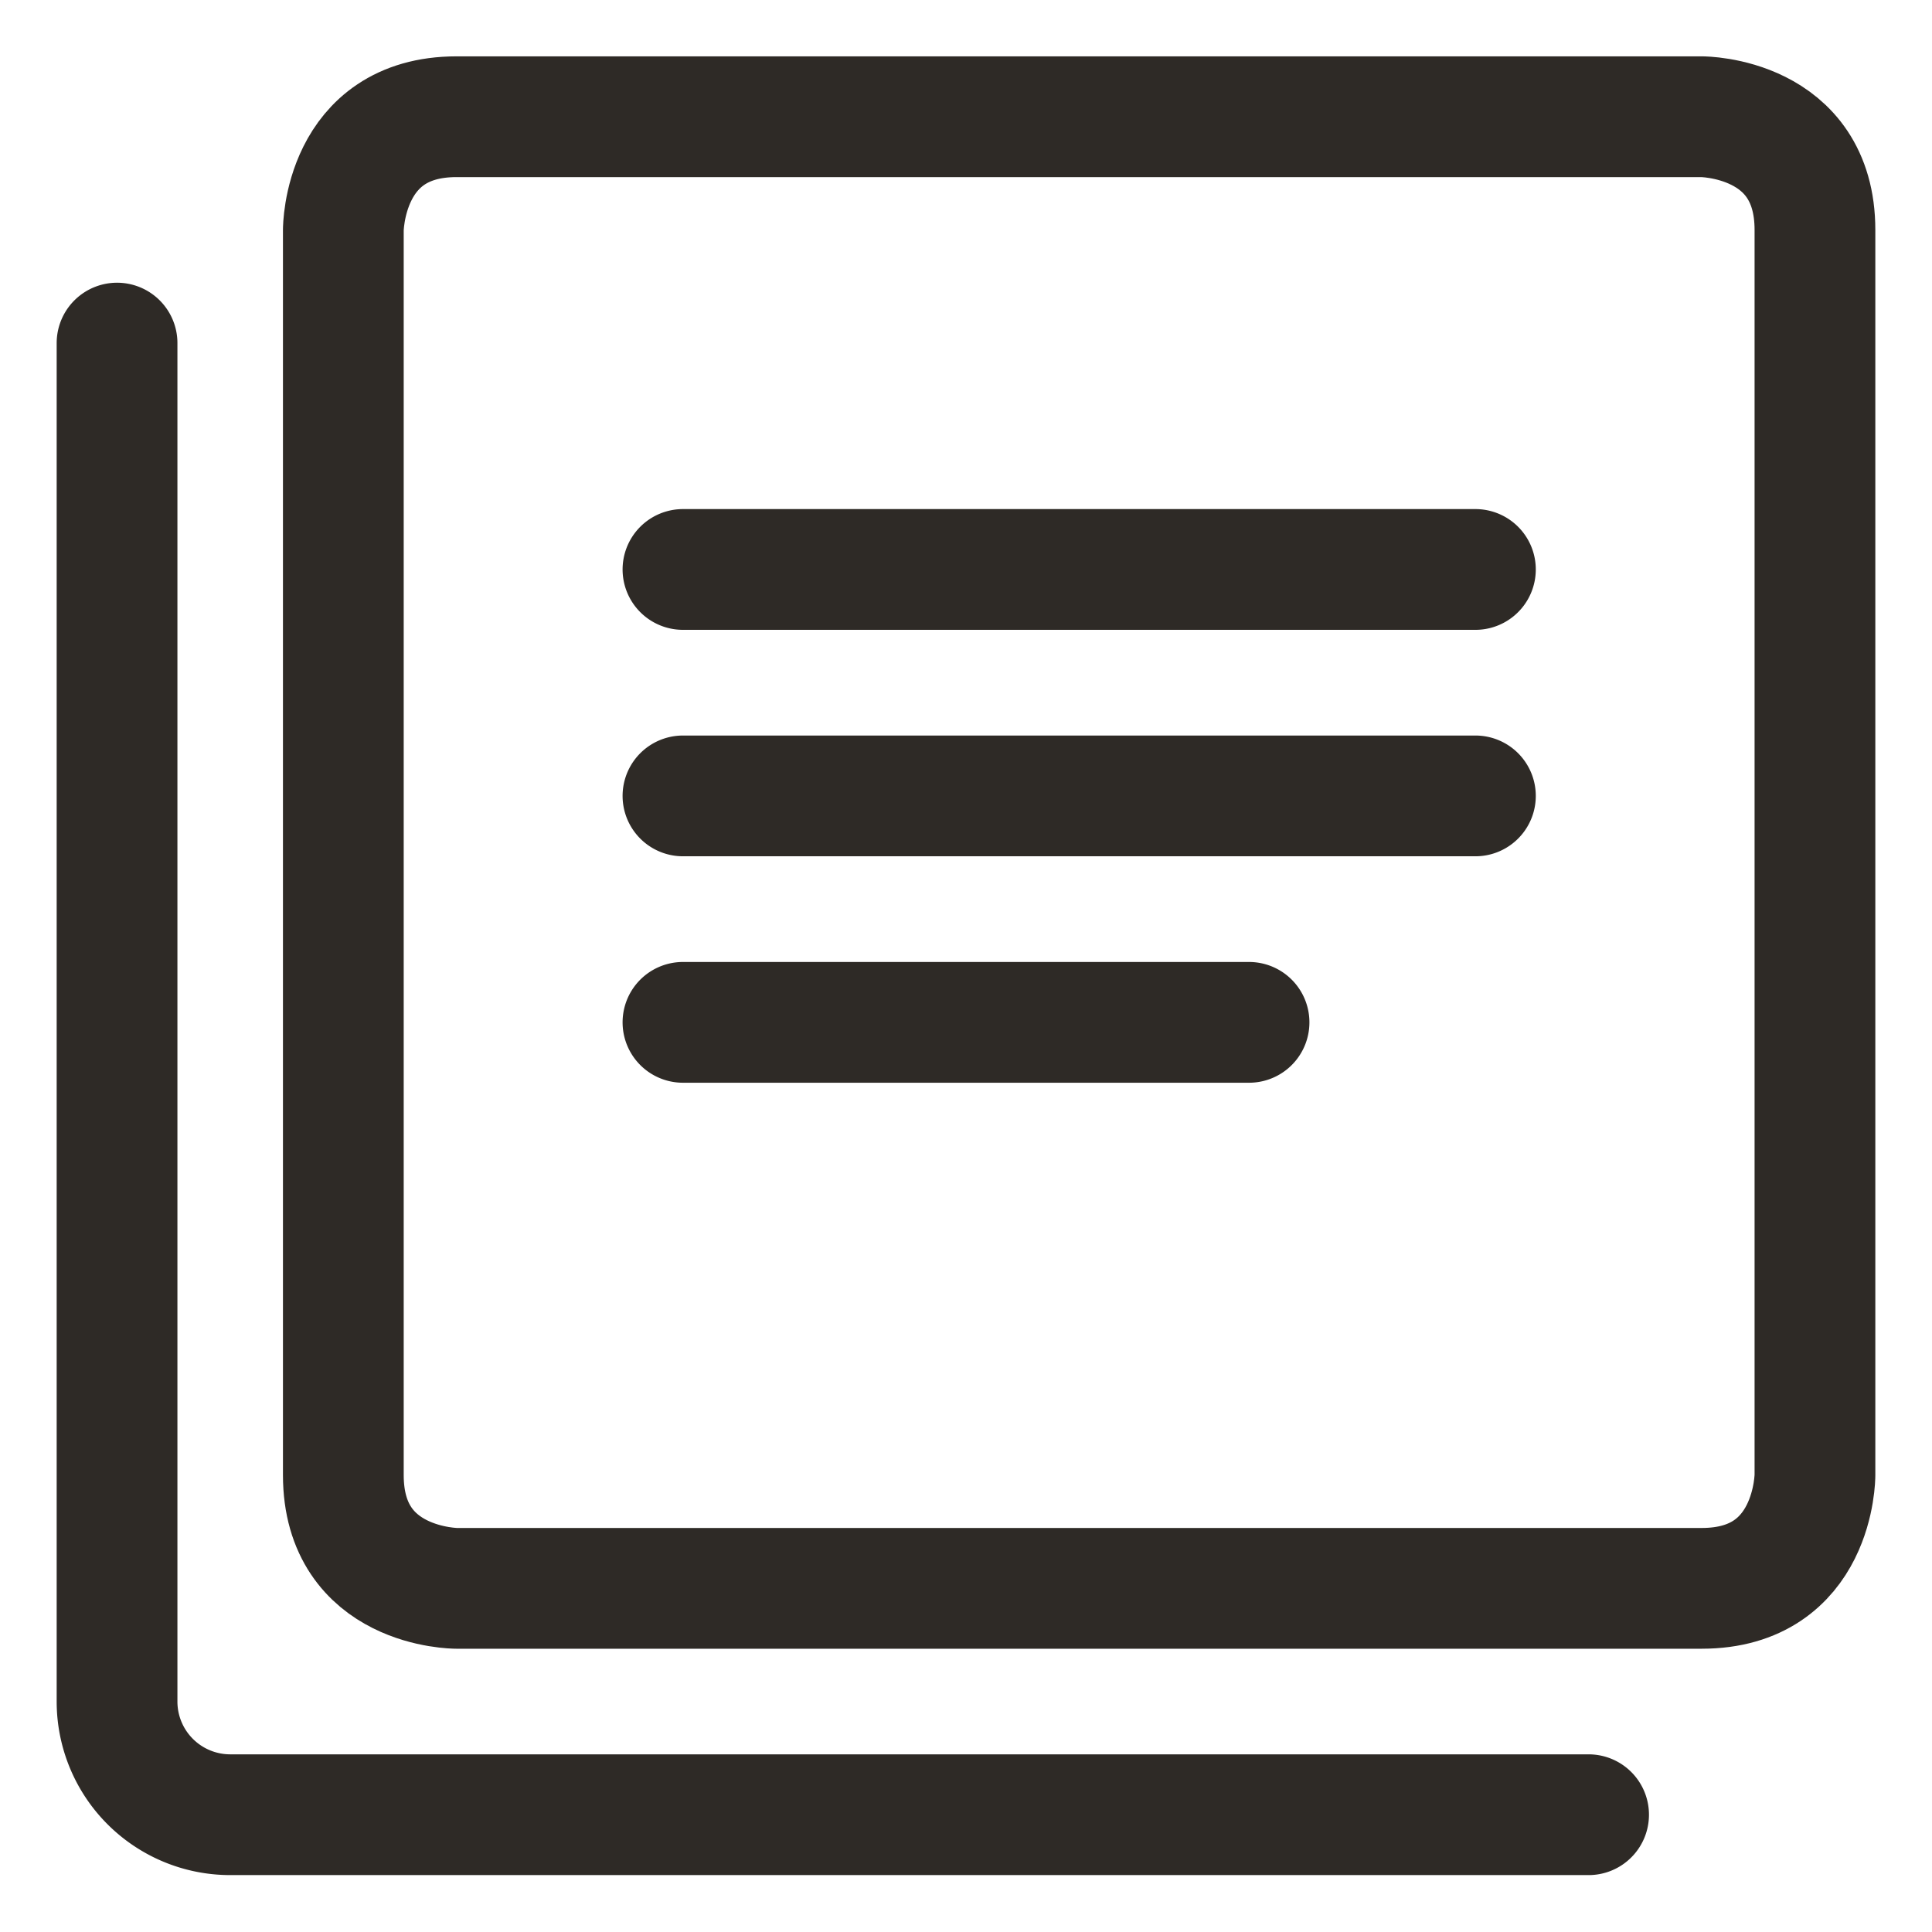
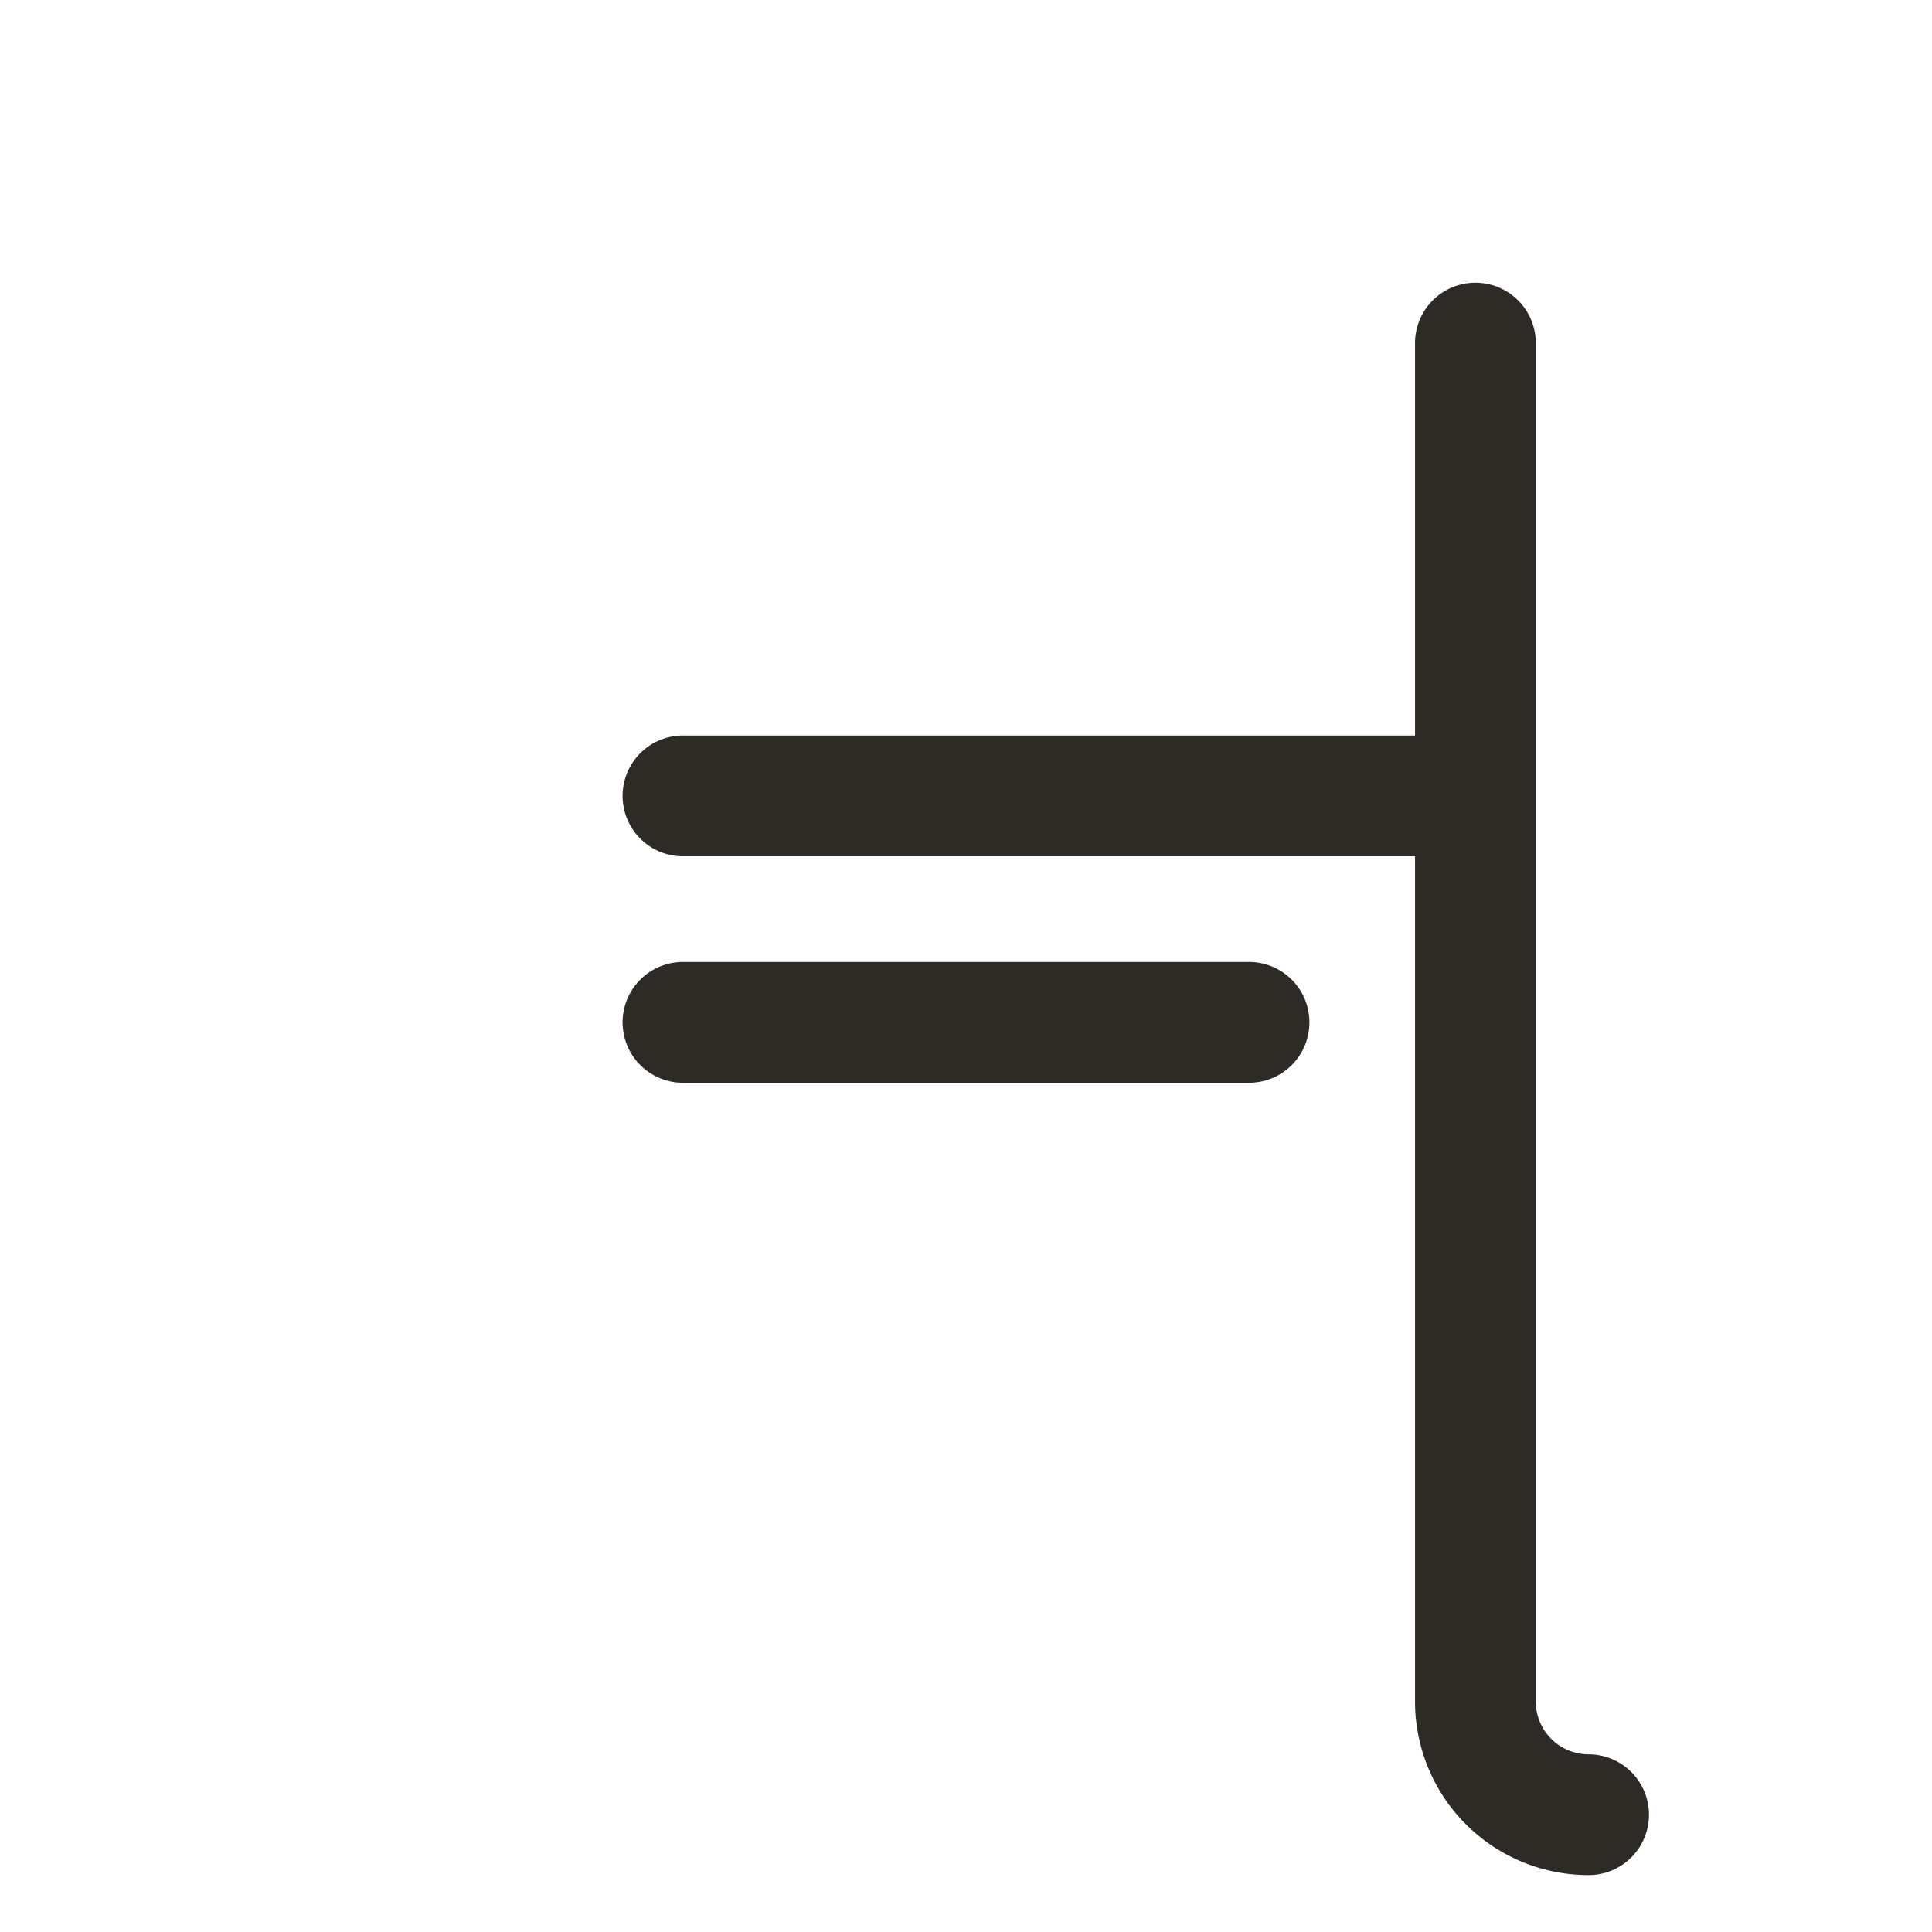
<svg xmlns="http://www.w3.org/2000/svg" width="24" height="24" fill="none">
-   <path stroke="#2E2A26" stroke-linecap="round" stroke-linejoin="round" stroke-width="1.5" d="M5.672 1.45H21.14s1.406 0 1.406 1.406v15.469s0 1.406-1.406 1.406H5.67s-1.405 0-1.405-1.407V2.857s0-1.407 1.406-1.407Z" />
-   <path stroke="#2E2A26" stroke-linecap="round" stroke-linejoin="round" stroke-width="1.5" d="M19.734 22.543H2.86a1.406 1.406 0 0 1-1.406-1.406V4.262m7.03 2.812h9.844M8.484 9.887h9.844M8.484 12.7h7.032" />
+   <path stroke="#2E2A26" stroke-linecap="round" stroke-linejoin="round" stroke-width="1.5" d="M19.734 22.543a1.406 1.406 0 0 1-1.406-1.406V4.262m7.03 2.812h9.844M8.484 9.887h9.844M8.484 12.7h7.032" />
</svg>